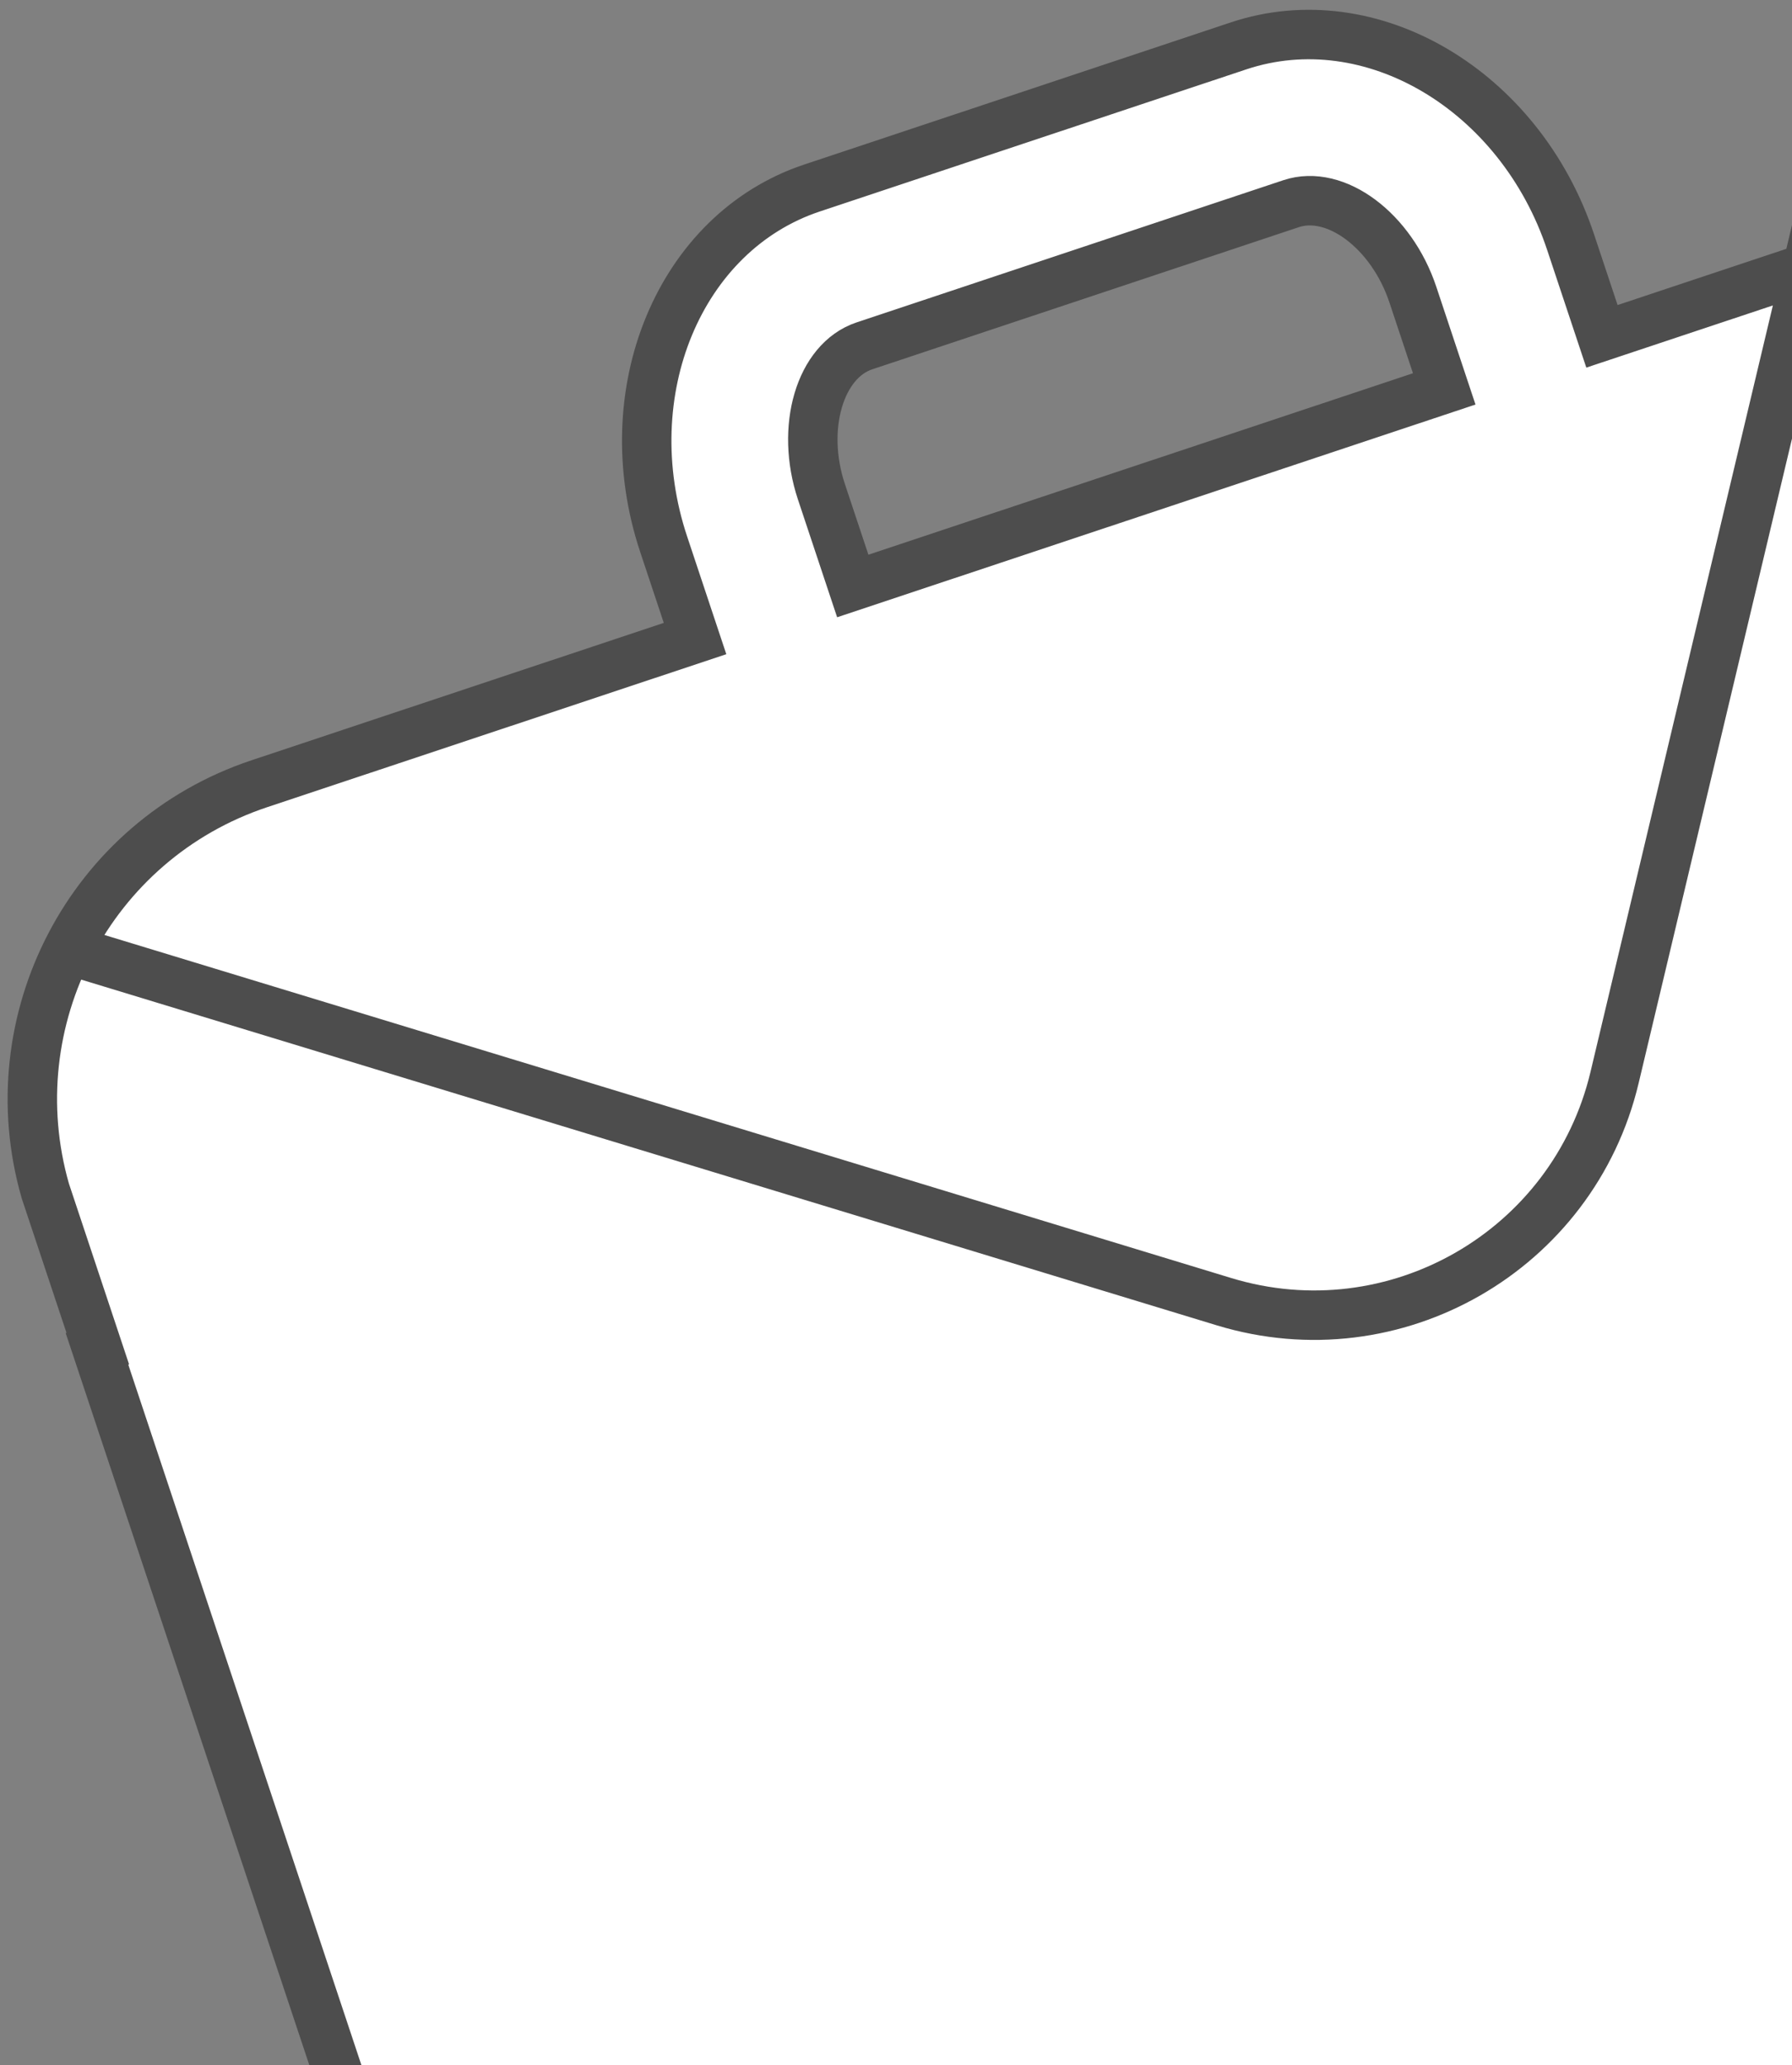
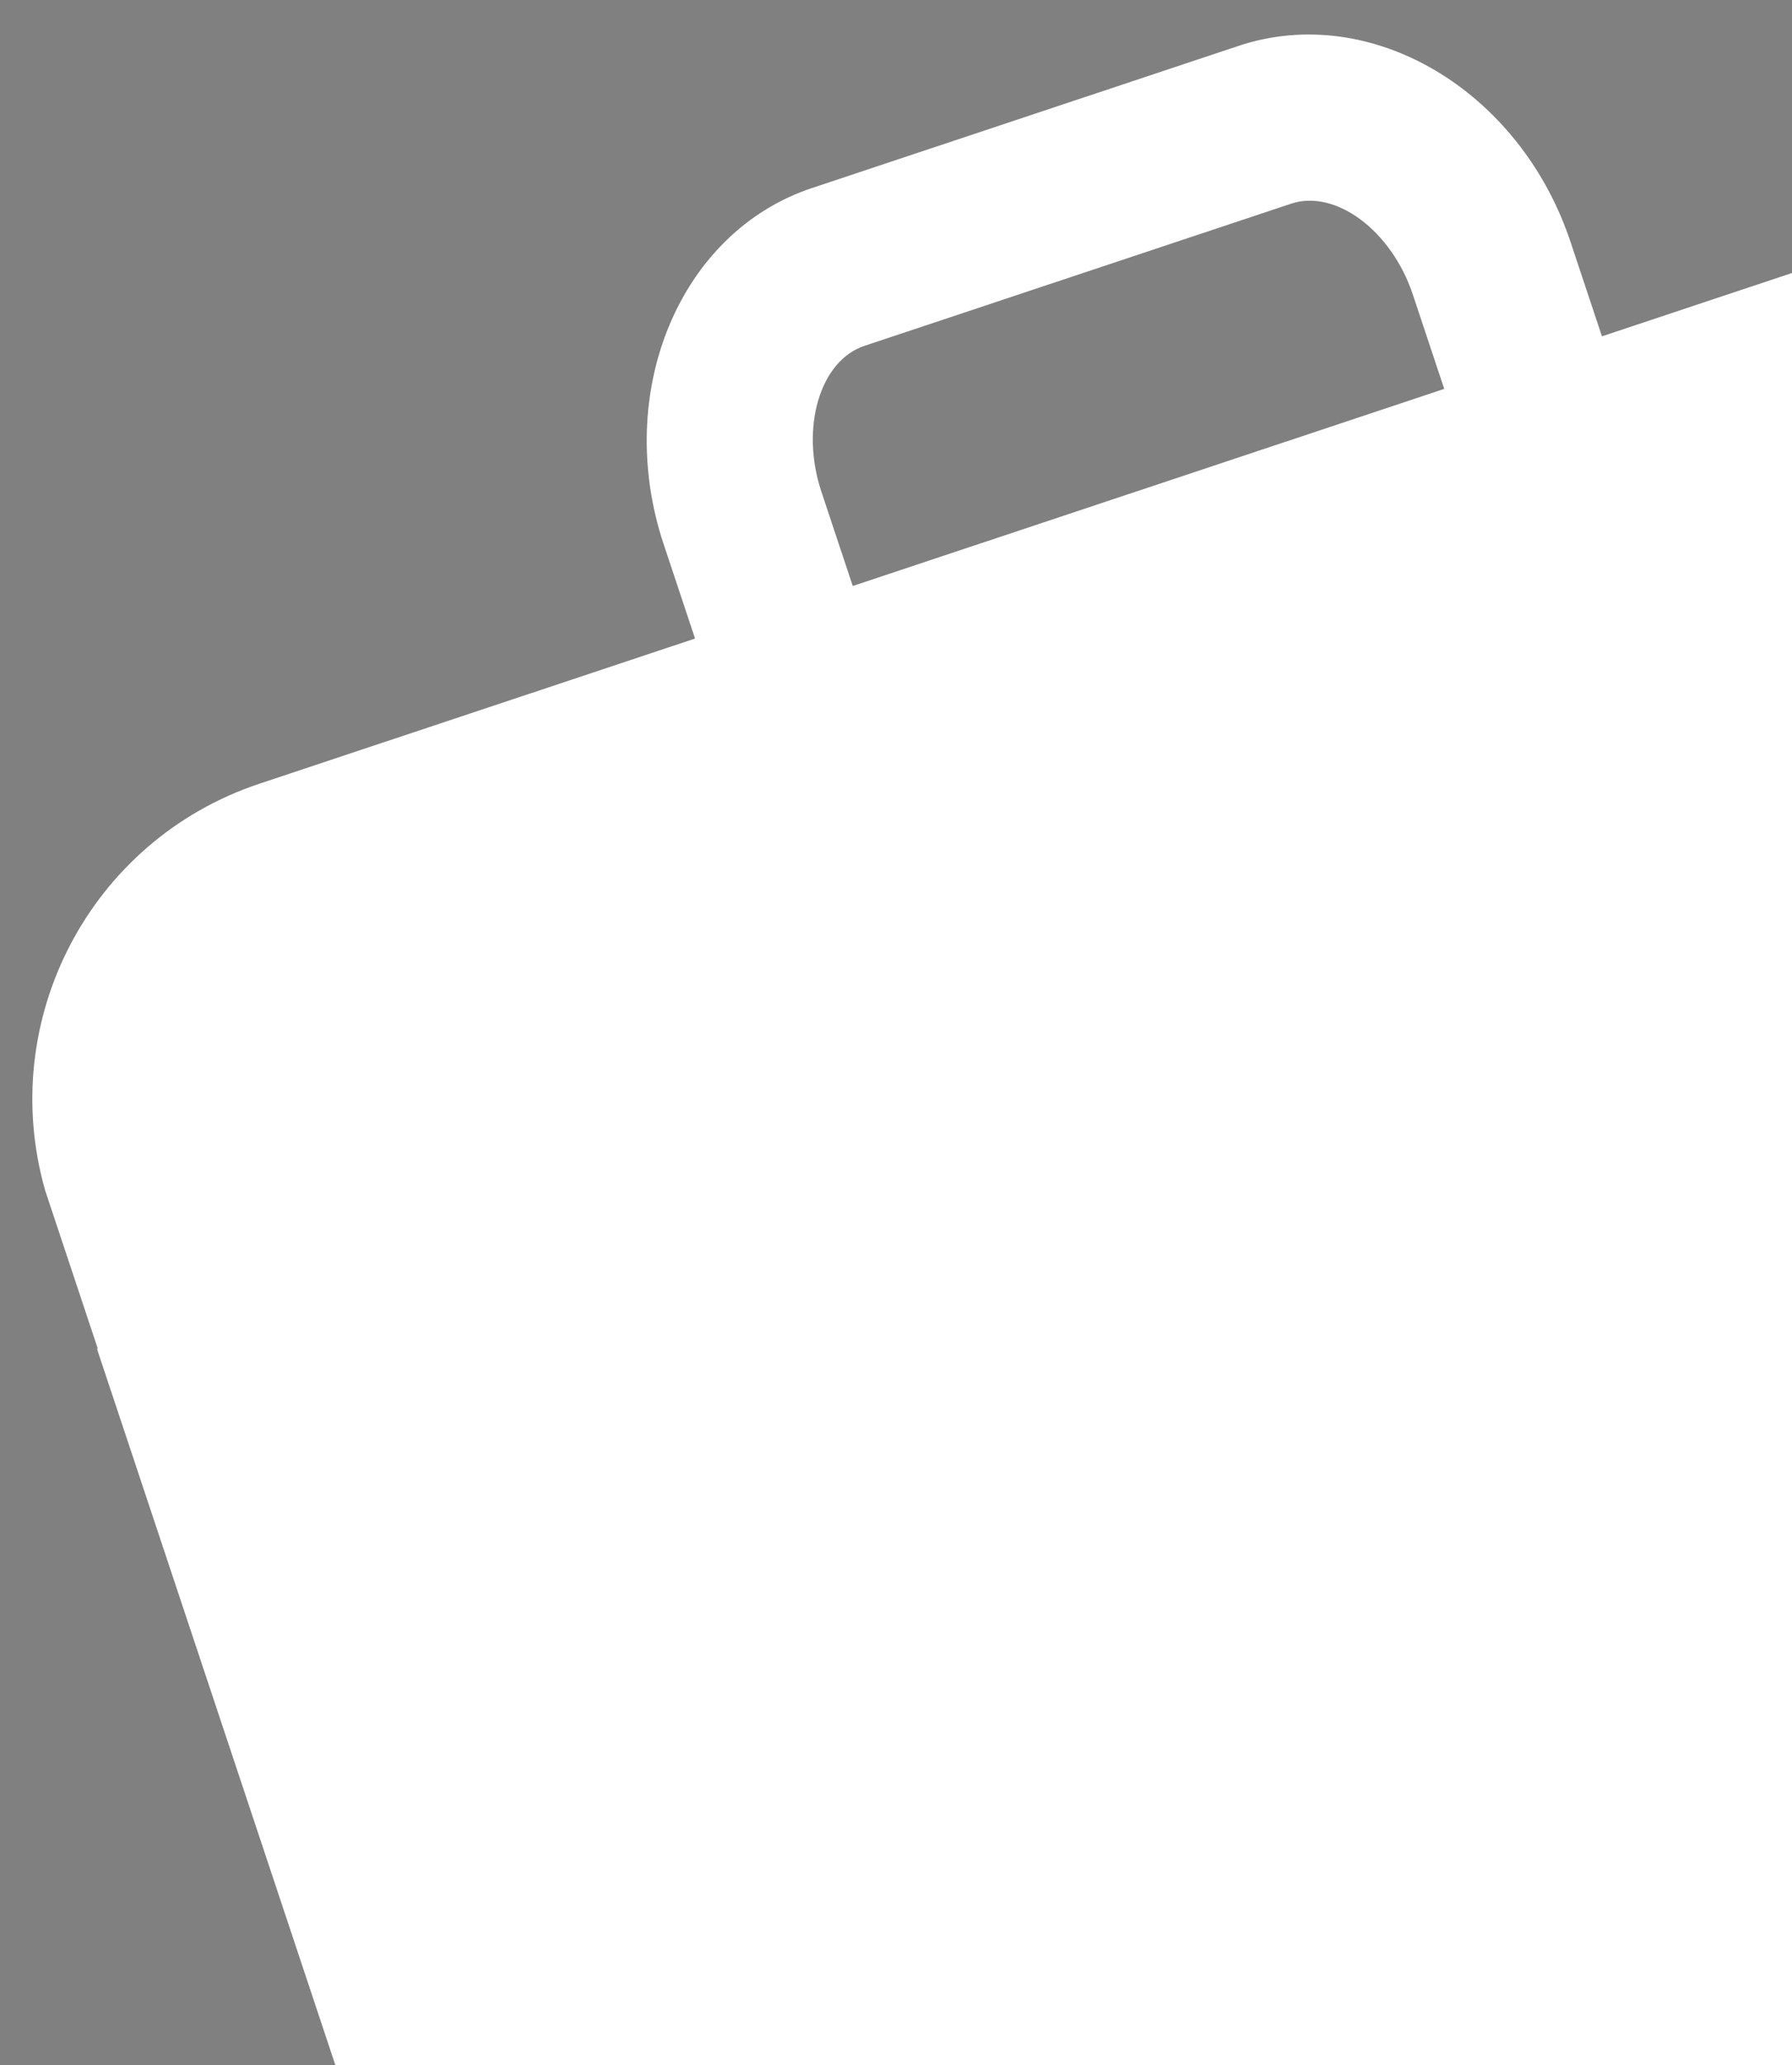
<svg xmlns="http://www.w3.org/2000/svg" width="145" height="167" viewBox="0 0 145 167" fill="none">
  <rect x="0" y="0" width="145" height="167" fill="#808080" stroke="none" />
  <path d="M198.476 31.416C193.376 18.016 178.597 10.888 164.878 15.456L129.622 27.197L127.083 19.572C122.993 7.289 110.936 0.141 100.216 3.711L65.694 15.207C54.974 18.777 49.611 31.727 53.701 44.01L56.24 51.635L20.985 63.375C7.266 67.944 -0.289 82.51 3.663 96.292L7.912 109.053L7.848 109.074L35.121 190.97C39.806 205.039 55.075 212.678 69.145 207.992L213.038 160.074C227.108 155.388 234.748 140.12 230.062 126.051L198.54 31.394L198.476 31.416ZM66.463 39.76C64.742 34.591 66.339 29.169 69.944 27.968L104.465 16.472C108.071 15.271 112.6 18.654 114.321 23.822L116.86 31.447L69.002 47.385L66.463 39.76Z" fill="white" />
-   <path d="M5.484 76.793L99.046 105.26C112.834 109.455 127.305 101.154 130.643 87.133L149.484 8M198.476 31.416C193.376 18.016 178.597 10.888 164.878 15.456L129.622 27.197L127.083 19.572C122.993 7.289 110.936 0.141 100.216 3.711L65.694 15.207C54.974 18.777 49.611 31.727 53.701 44.01L56.24 51.635L20.985 63.375C7.266 67.944 -0.289 82.51 3.663 96.292L7.912 109.053L7.848 109.074L35.121 190.97C39.806 205.039 55.075 212.678 69.145 207.992L213.038 160.074C227.108 155.388 234.748 140.12 230.062 126.051L198.54 31.394L198.476 31.416ZM66.463 39.76C64.742 34.591 66.339 29.169 69.944 27.968L104.465 16.472C108.071 15.271 112.6 18.654 114.321 23.822L116.86 31.447L69.002 47.385L66.463 39.76Z" stroke="#4D4D4D" stroke-width="4" />
</svg>